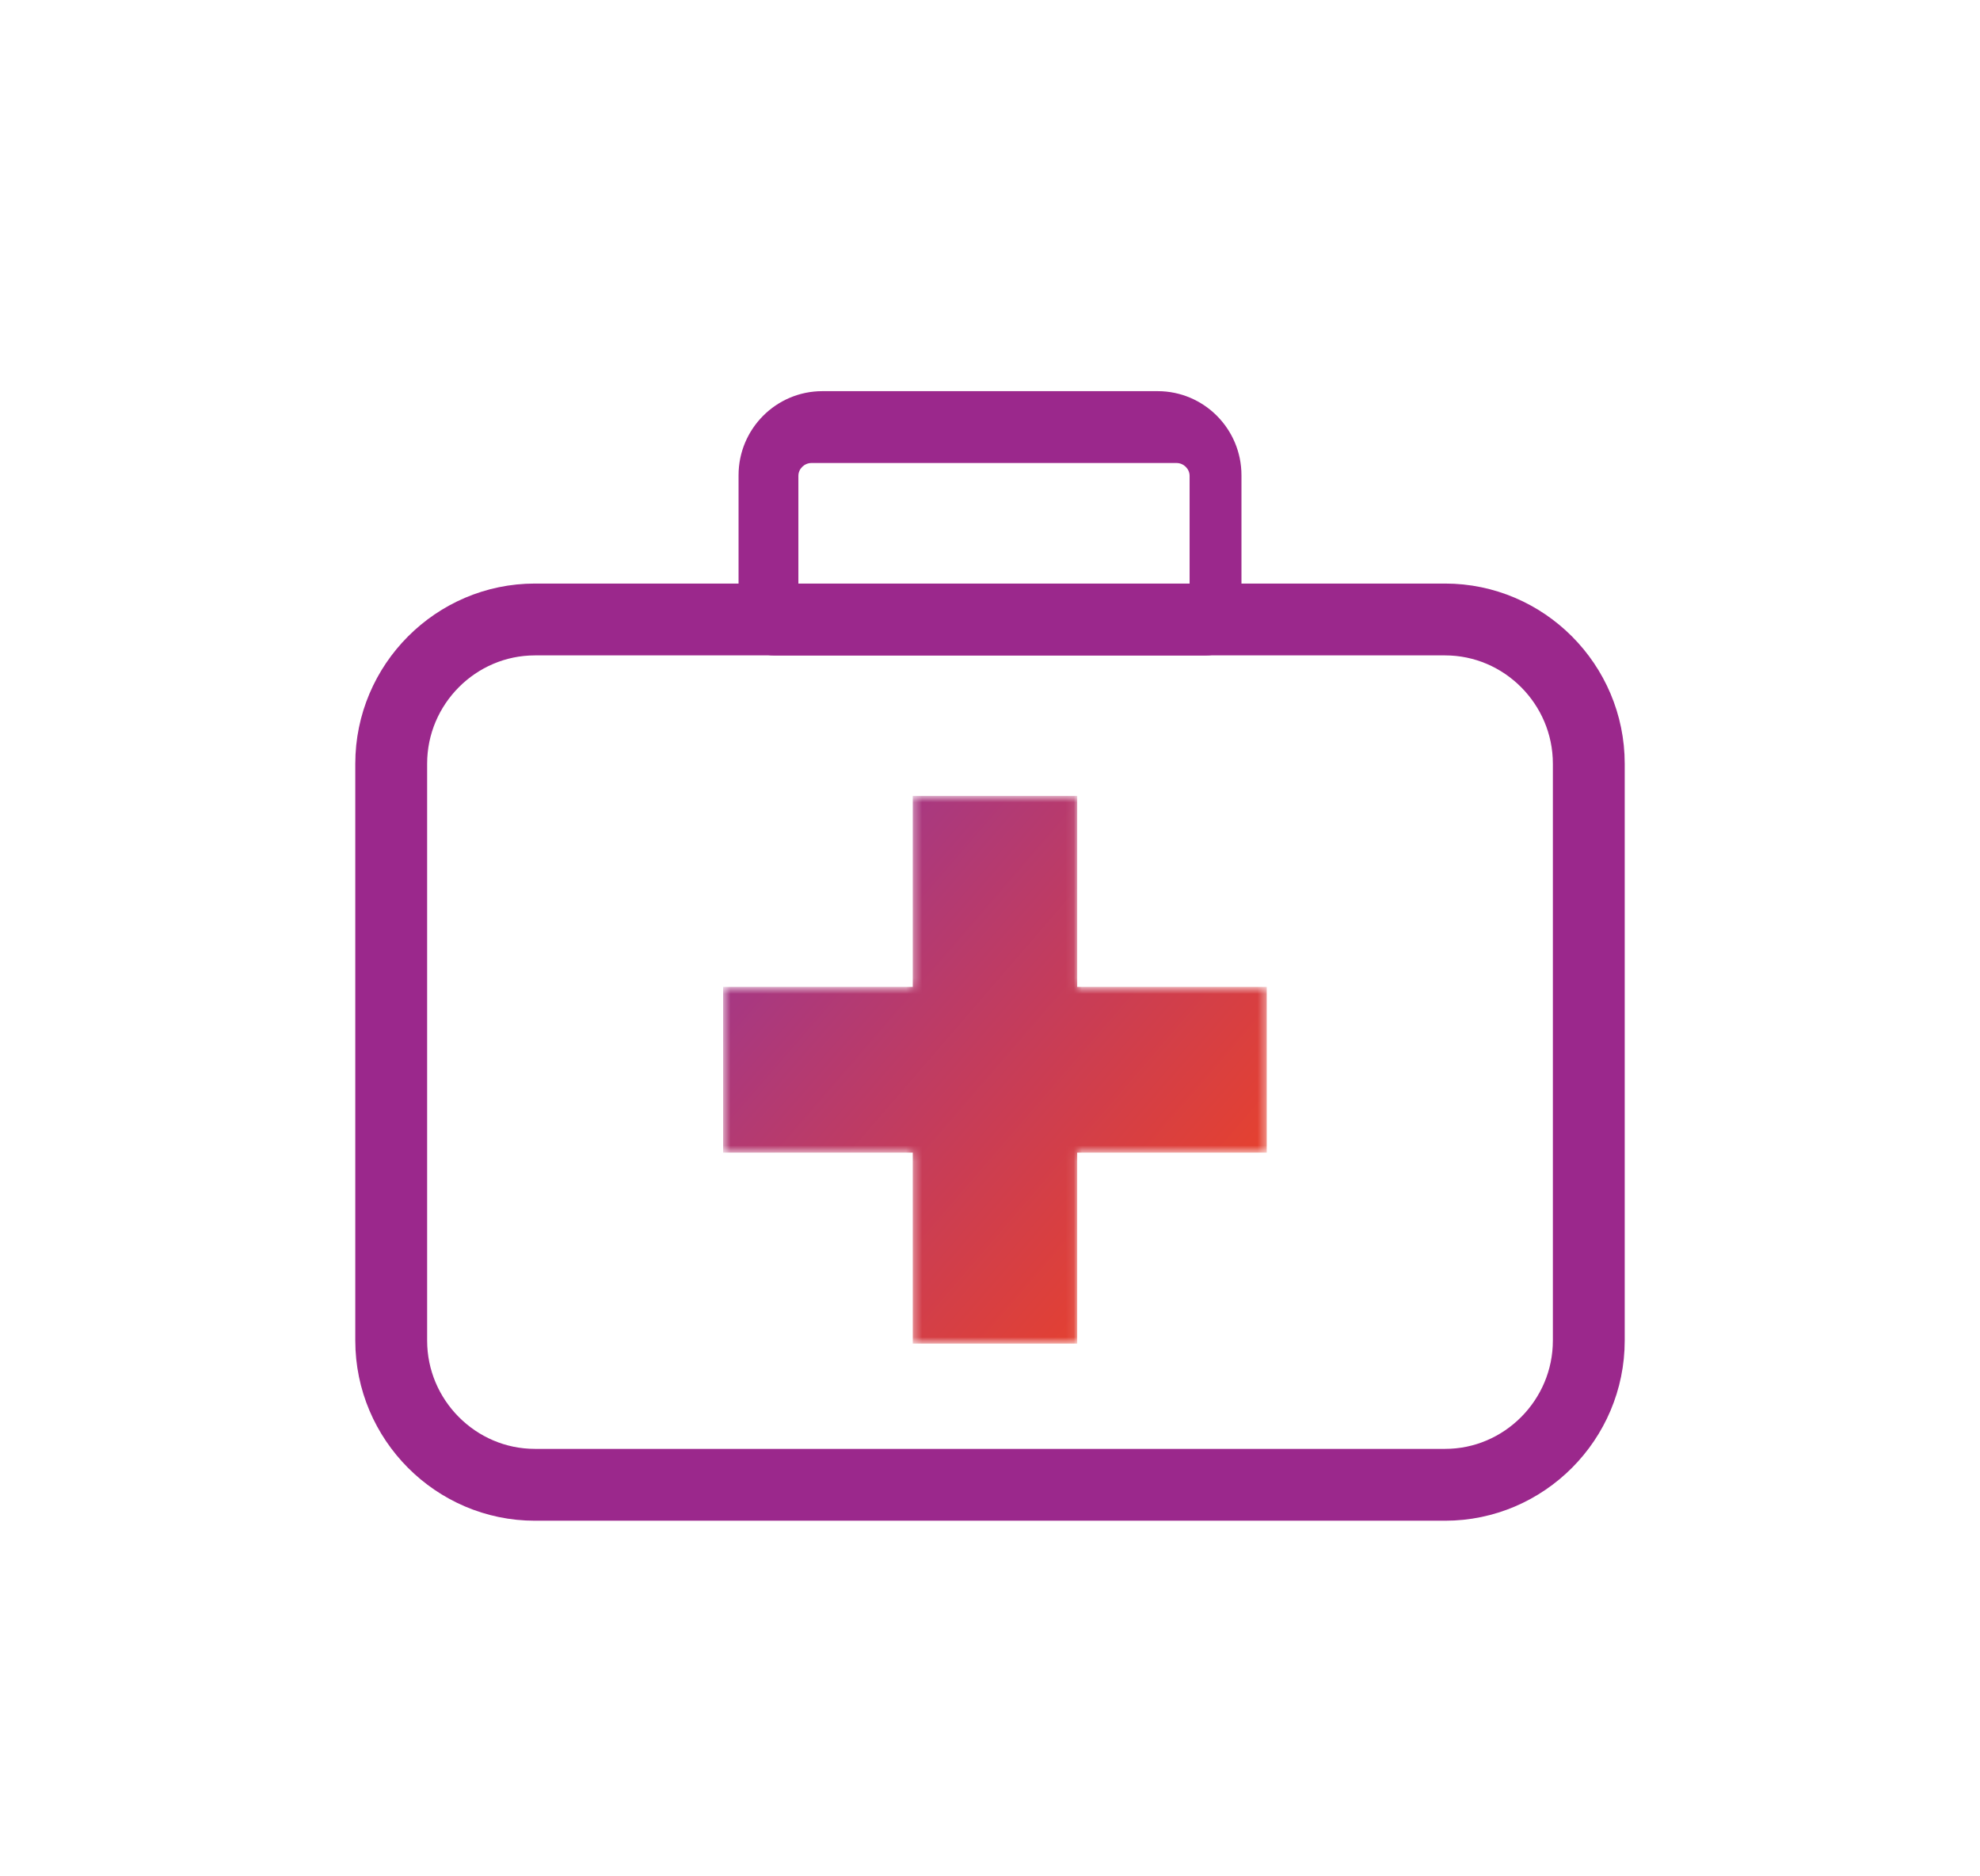
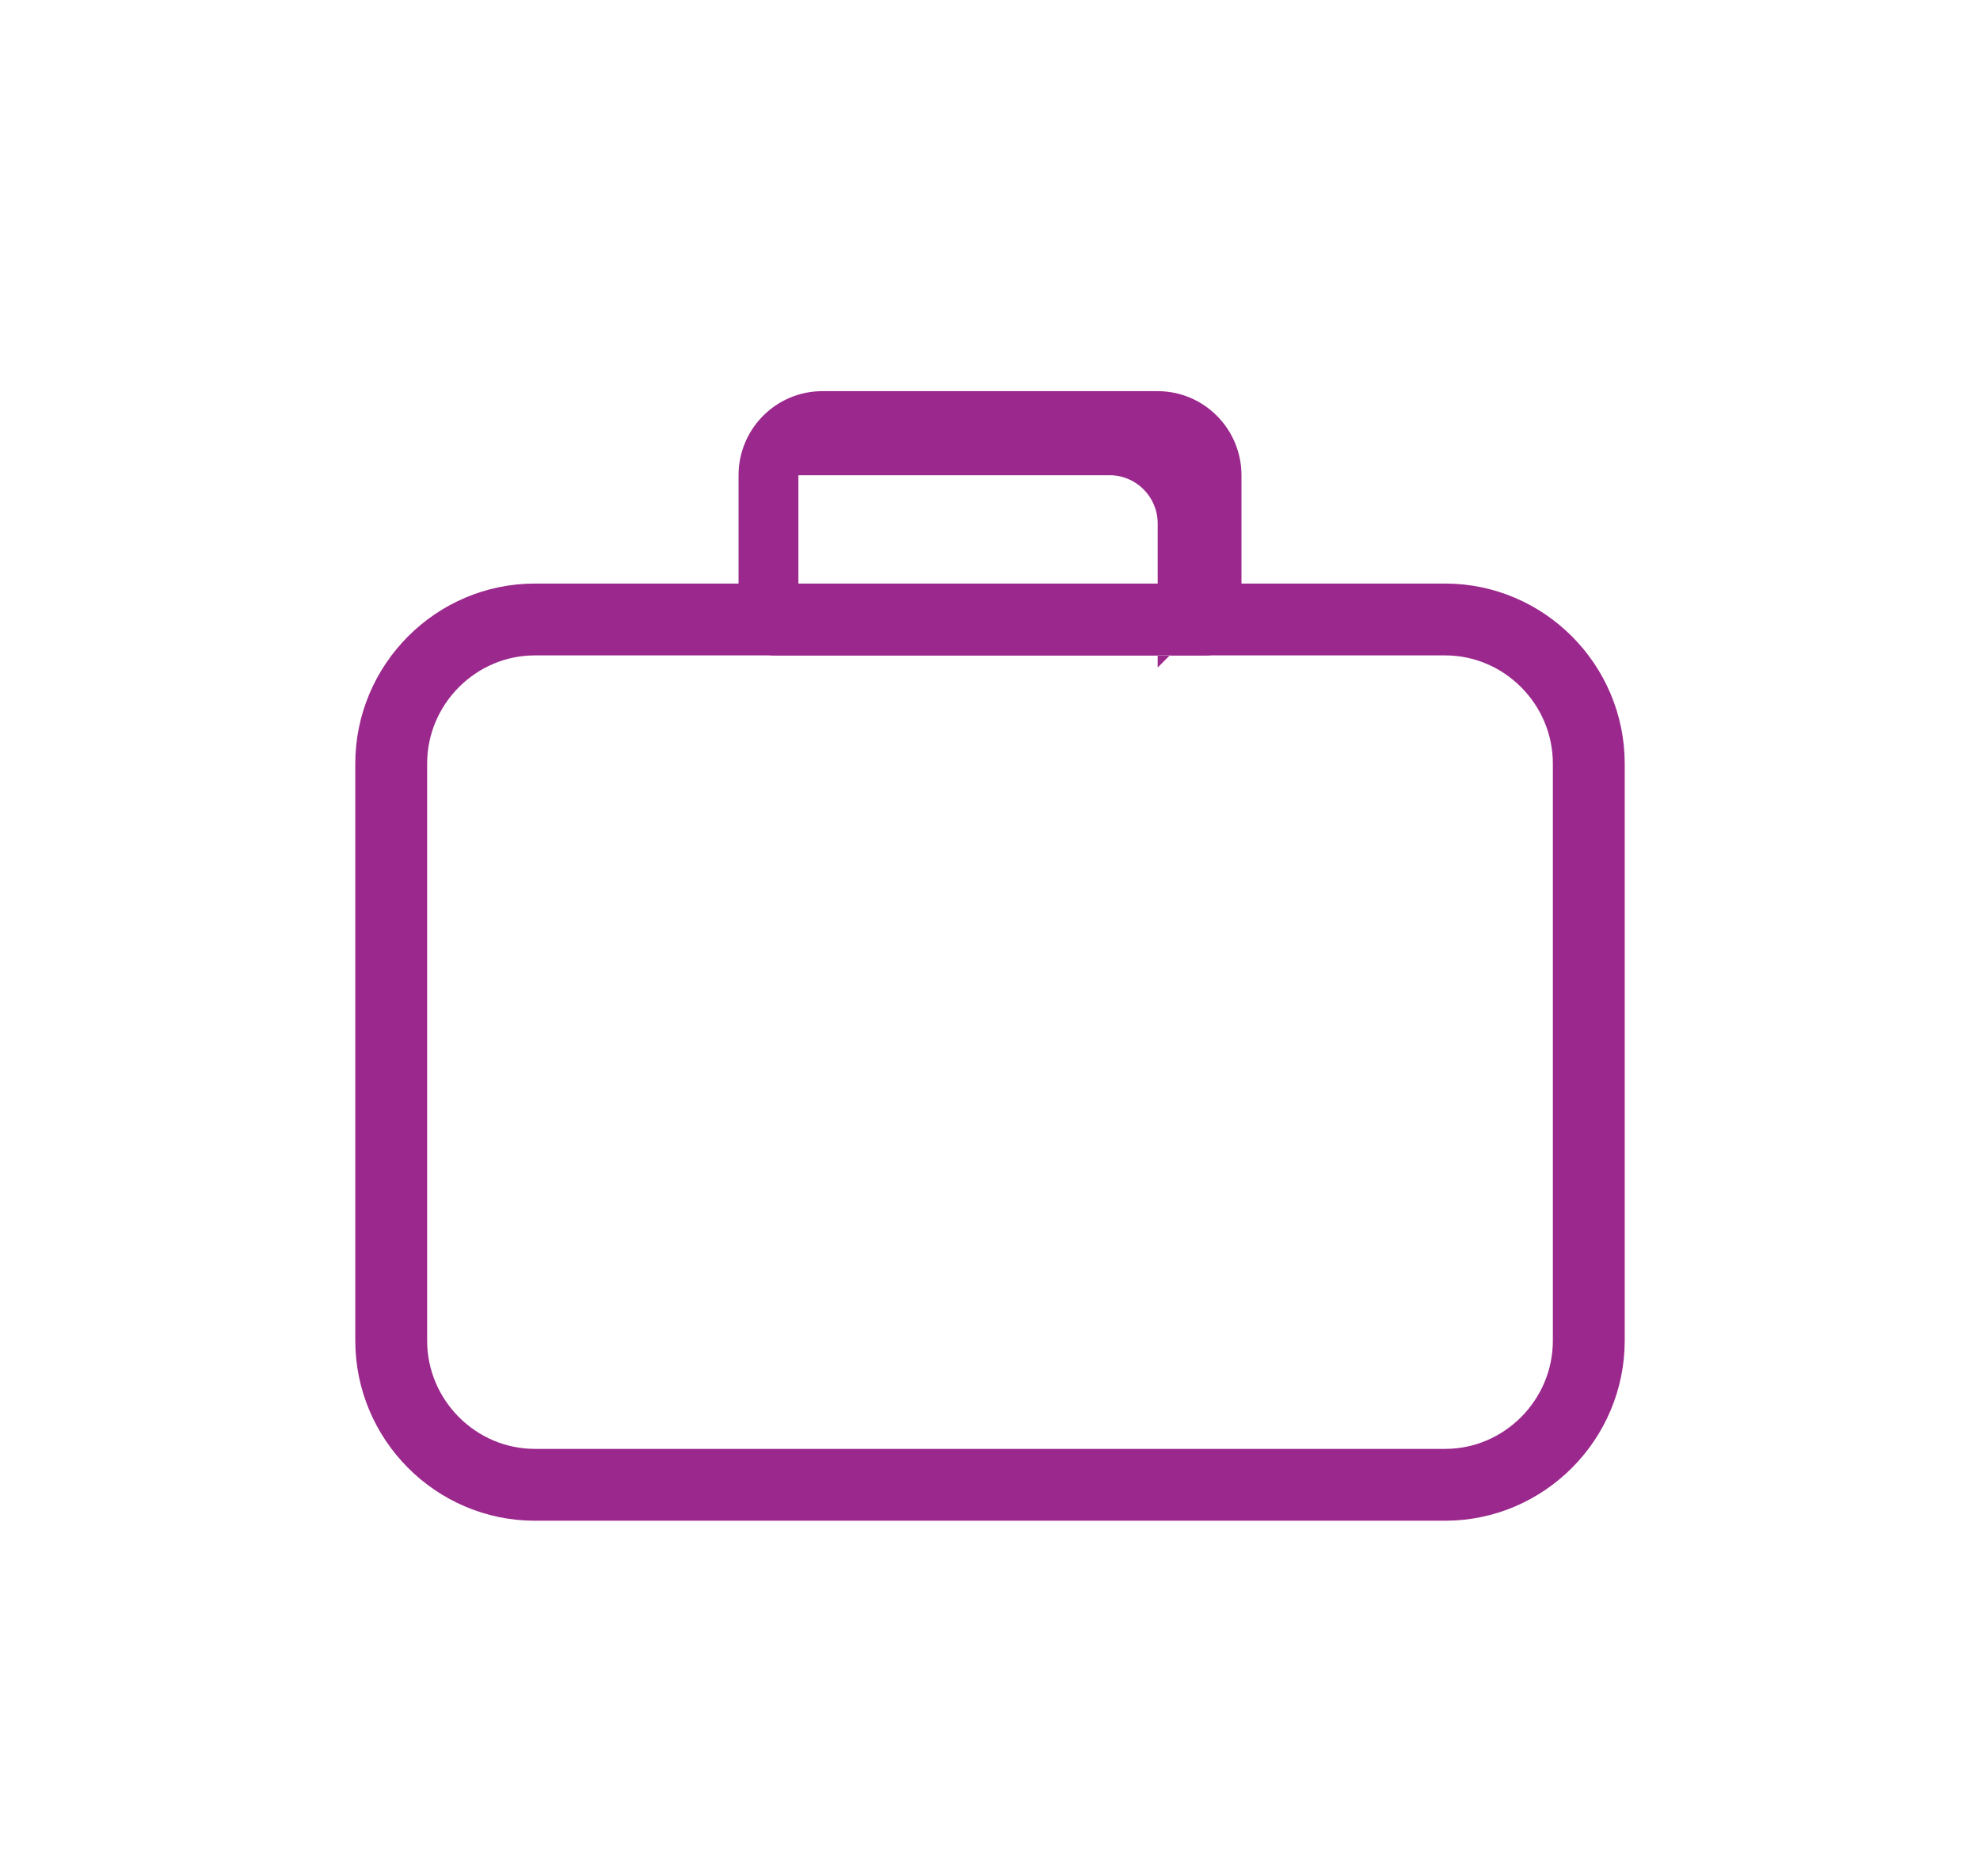
<svg xmlns="http://www.w3.org/2000/svg" width="248" height="235" fill="none">
  <path fill="#fff" d="M0 0h248v235H0z" />
-   <path fill-rule="evenodd" clip-rule="evenodd" d="M181.001 186H66.999C57.1 186 49 177.869 49 167.934V95.666c0-9.938 8.1-18.065 17.999-18.065H181c9.9-.001 18 8.127 18 18.065v72.268c0 9.935-8.1 18.066-17.999 18.066" fill="#fff" />
  <path clip-rule="evenodd" d="M181.001 186H66.999C57.1 186 49 177.869 49 167.934V95.666c0-9.938 8.1-18.065 17.999-18.065H181c9.9-.001 18 8.127 18 18.065v72.268c0 9.935-8.1 18.066-17.999 18.066z" stroke="#9B288C" stroke-width="9" stroke-linecap="round" stroke-linejoin="round" />
-   <path fill-rule="evenodd" clip-rule="evenodd" d="M151.001 77.6h-54V59.533c0-3.315 2.7-6.025 6-6.025h42c3.3 0 6 2.71 6 6.025v18.065zm-6-28.6h-42c-5.787 0-10.495 4.722-10.495 10.53V77.6c0 2.49 2.01 4.511 4.495 4.511h54c2.481 0 4.495-2.021 4.495-4.512V59.531c0-5.809-4.708-10.531-10.495-10.531z" fill="#9B288C" />
+   <path fill-rule="evenodd" clip-rule="evenodd" d="M151.001 77.6h-54V59.533h42c3.3 0 6 2.71 6 6.025v18.065zm-6-28.6h-42c-5.787 0-10.495 4.722-10.495 10.53V77.6c0 2.49 2.01 4.511 4.495 4.511h54c2.481 0 4.495-2.021 4.495-4.512V59.531c0-5.809-4.708-10.531-10.495-10.531z" fill="#9B288C" />
  <path fill-rule="evenodd" clip-rule="evenodd" d="M149 74h-49V59.604c0-.87.75-1.604 1.638-1.604h45.724c.888 0 1.638.735 1.638 1.604V74zm-2.444-21h-45.112C97.9 53 95 55.925 95 59.5V79h58V59.5c0-3.575-2.9-6.5-6.444-6.5z" fill="#9B288C" />
  <mask id="a" style="mask-type:luminance" maskUnits="userSpaceOnUse" x="90" y="99" width="69" height="70">
-     <path fill-rule="evenodd" clip-rule="evenodd" d="M114.322 99.706v23.928h-23.75v20.755h23.75v23.925h20.6v-23.925h23.744v-20.755h-23.744V99.706h-20.6z" fill="#fff" />
-   </mask>
+     </mask>
  <g mask="url(#a)">
    <path fill-rule="evenodd" clip-rule="evenodd" d="M114.322 99.706v23.928h-23.75v20.755h23.75v23.925h20.6v-23.925h23.744v-20.755h-23.744V99.706h-20.6z" fill="url(#paint0_linear_0_683)" />
  </g>
  <defs>
    <linearGradient id="paint0_linear_0_683" x1="65.522" y1="133.141" x2="123.433" y2="183.101" gradientUnits="userSpaceOnUse">
      <stop stop-color="#993695" />
      <stop offset="1" stop-color="#E44131" />
    </linearGradient>
  </defs>
</svg>